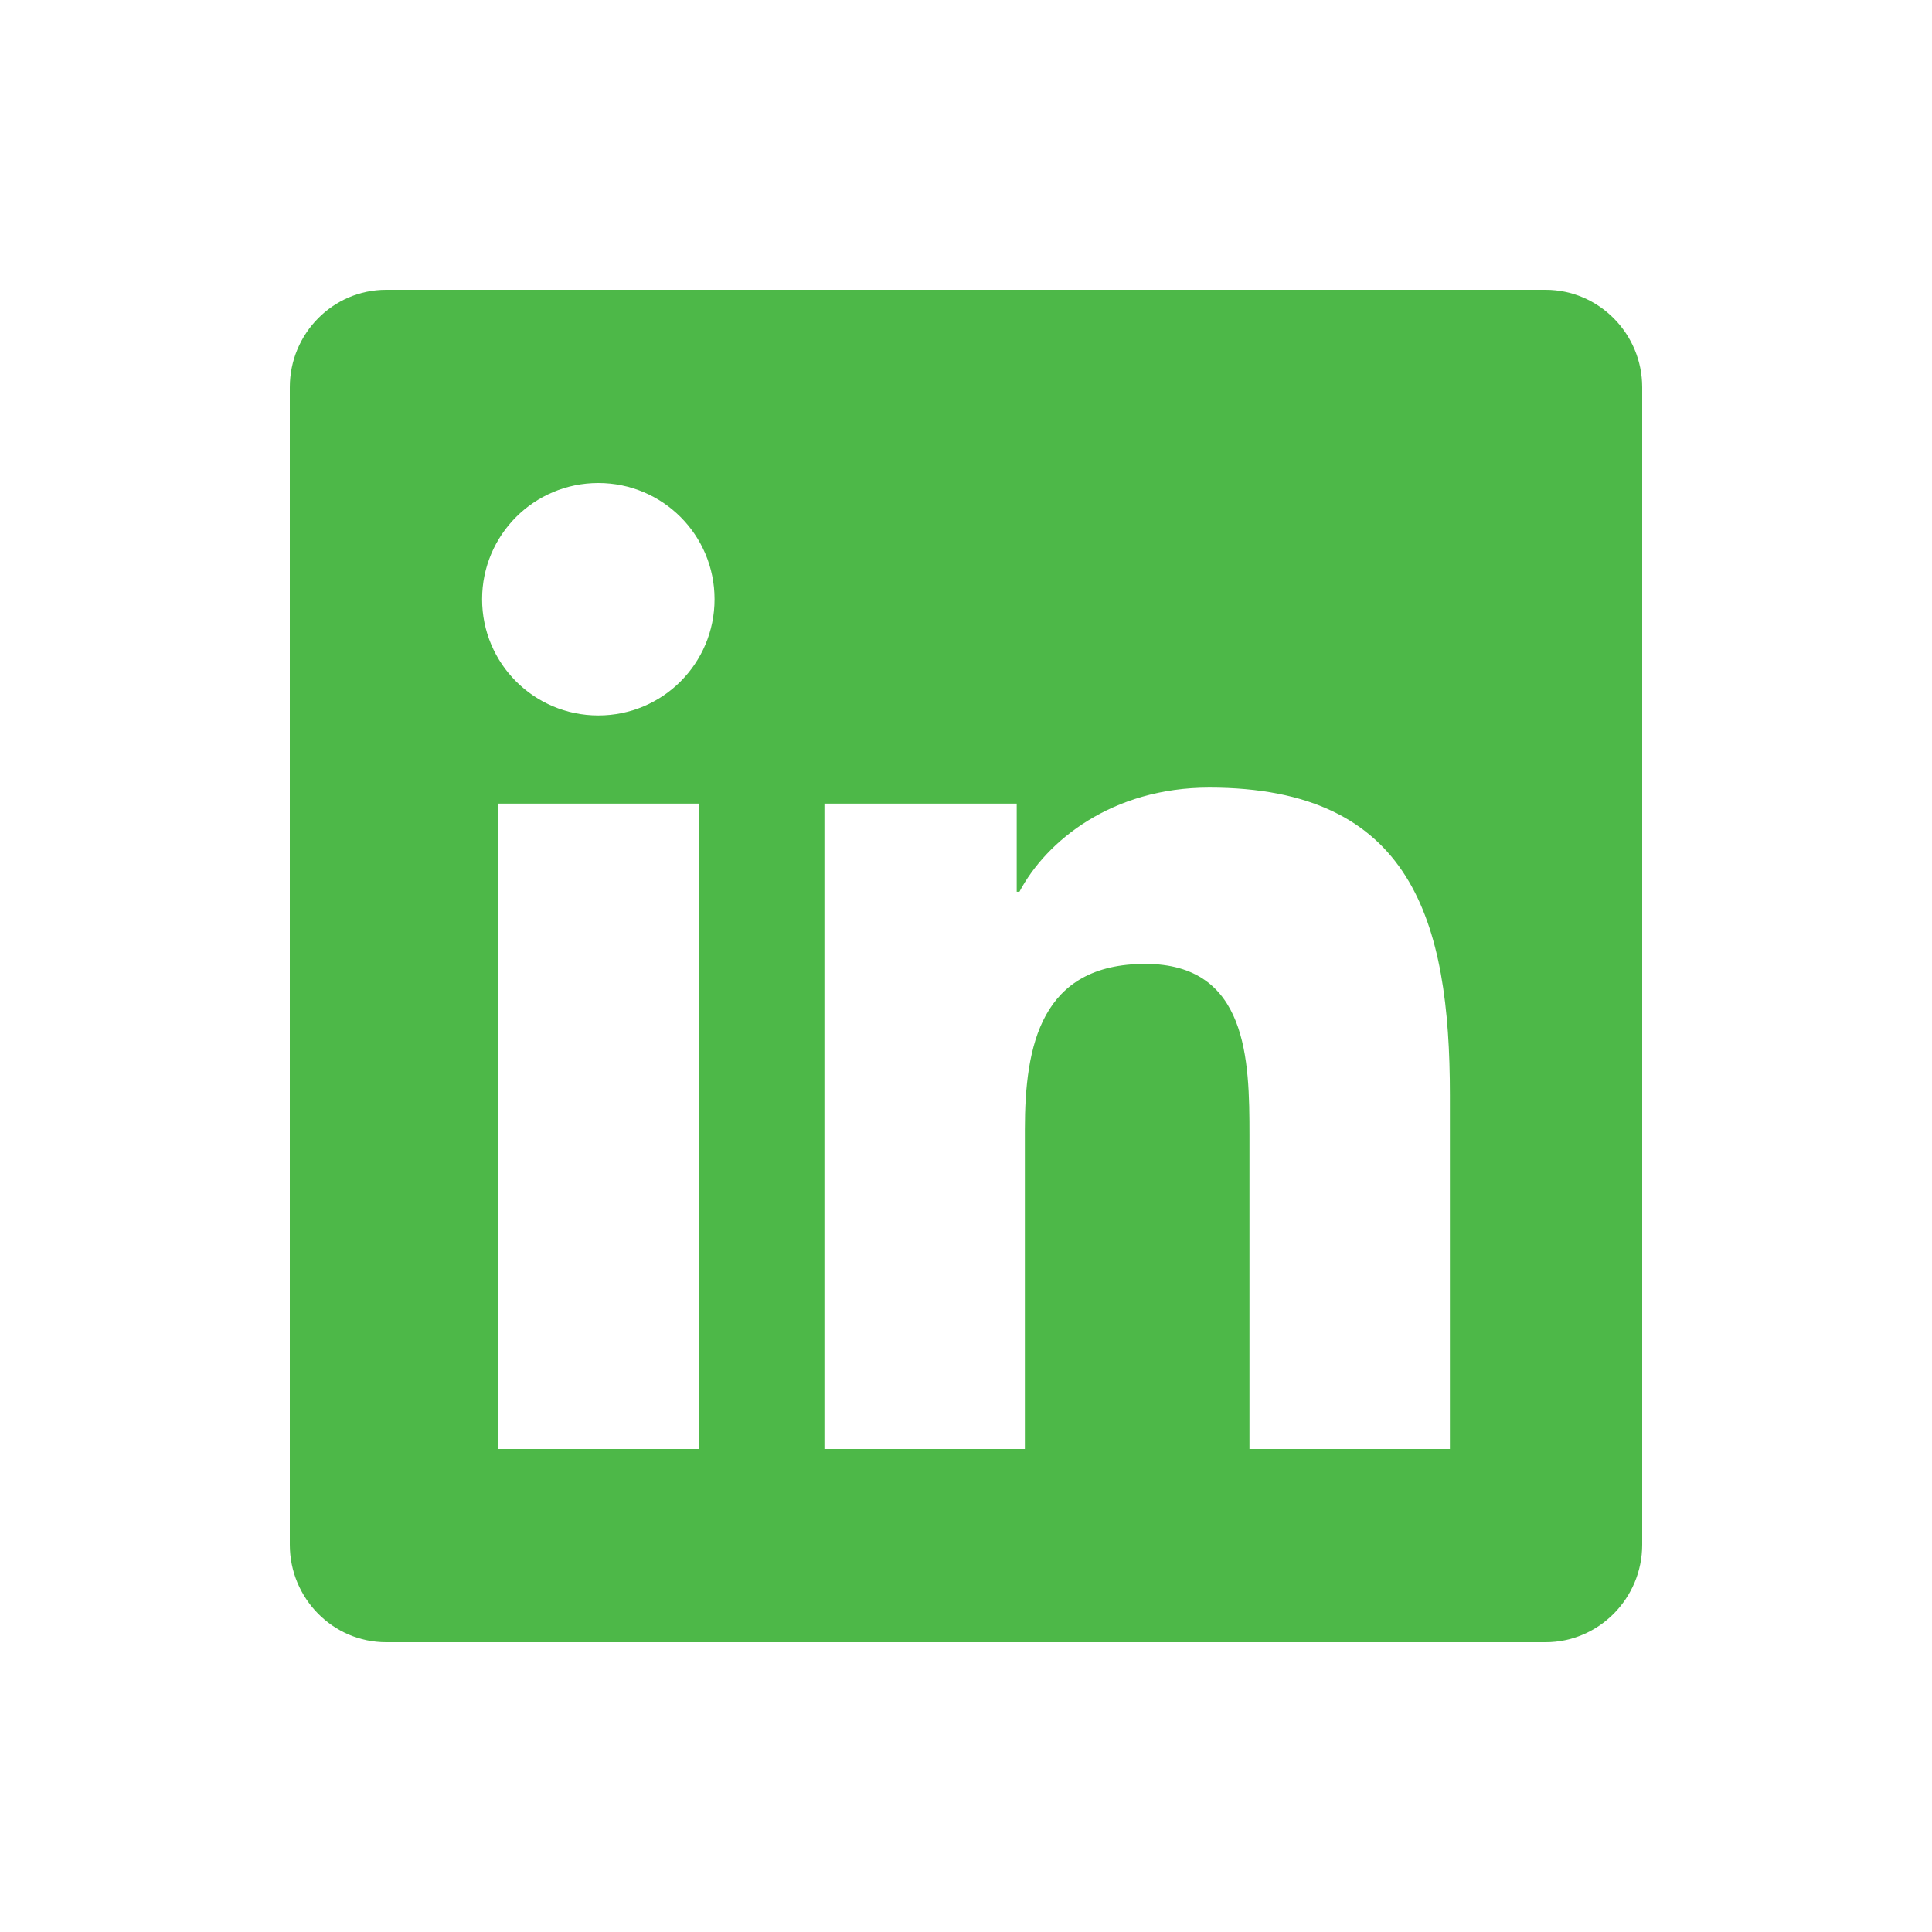
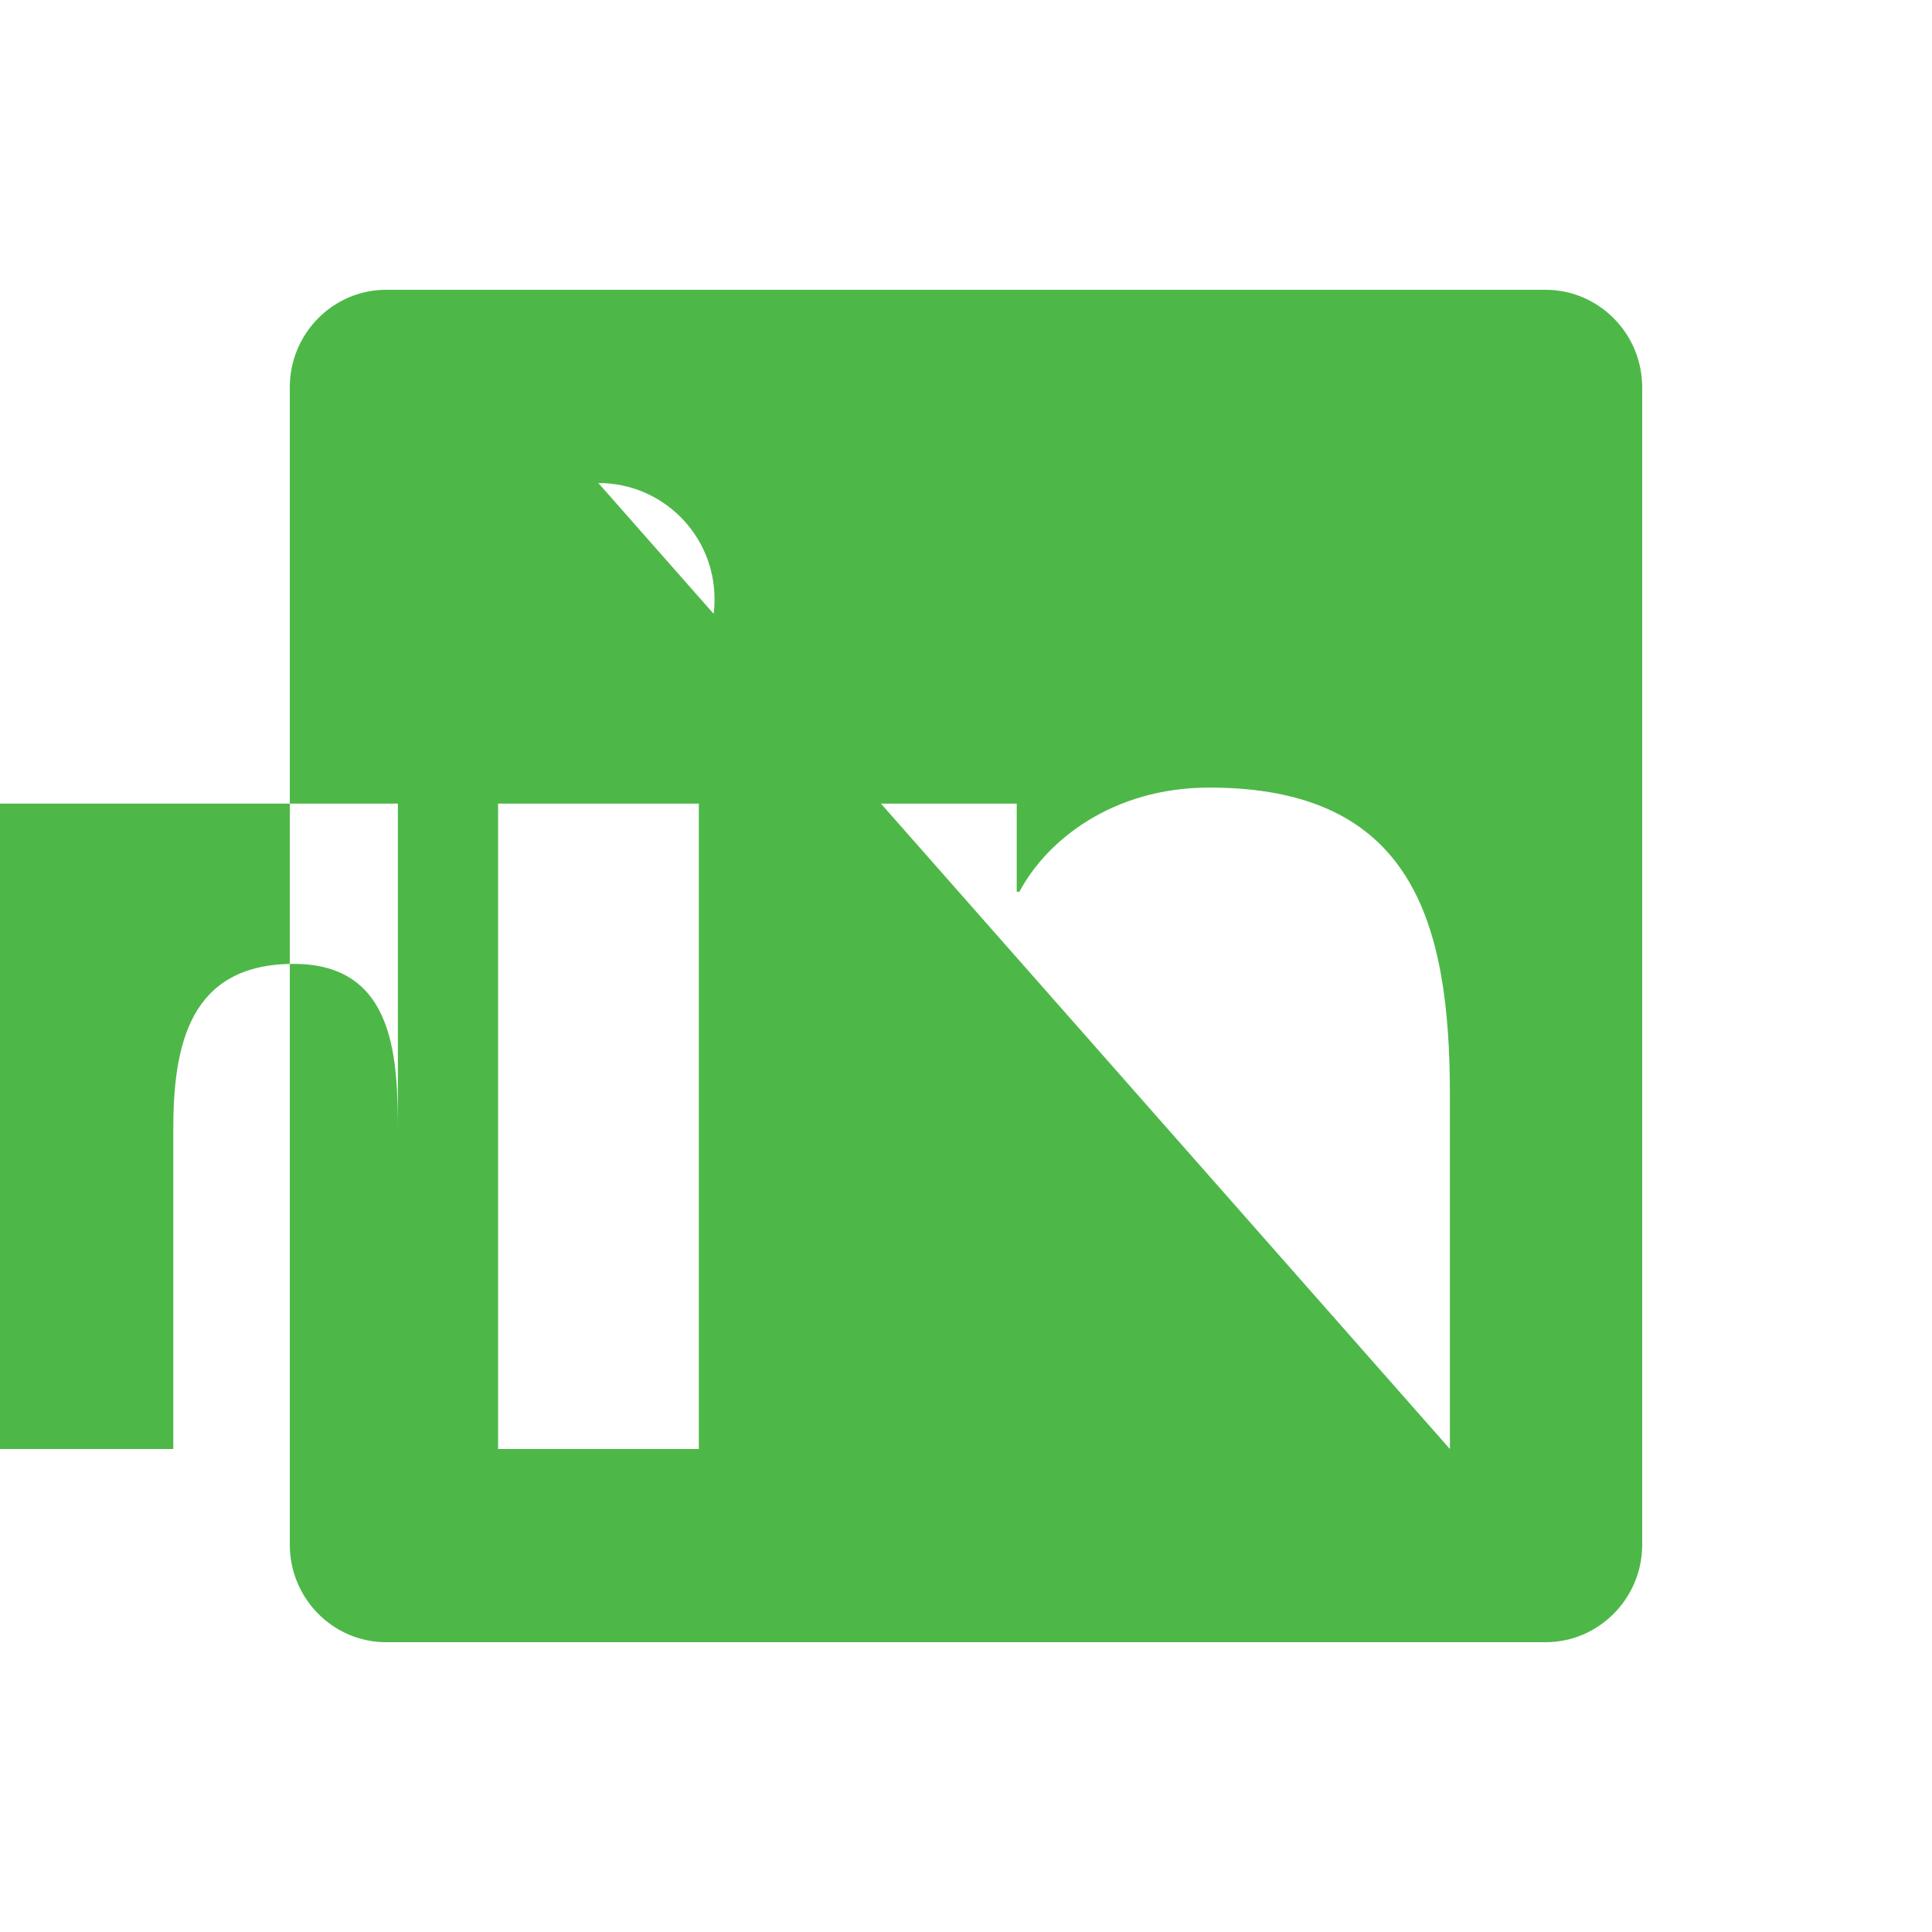
<svg xmlns="http://www.w3.org/2000/svg" version="1.1" id="Layer_1" x="0px" y="0px" width="1080px" height="1080px" viewBox="420 0 1080 1080" enable-background="new 420 0 1080 1080" xml:space="preserve">
-   <path fill="#4DB848" d="M1284,162H635.831c-29.7,0-53.831,24.469-53.831,54.506v646.988C582,893.531,606.131,918,635.831,918H1284  c29.7,0,54-24.469,54-54.506V216.506C1338,186.469,1313.7,162,1284,162z M810.487,810H698.437V449.213h112.22V810H810.487z   M754.463,270c35.943,0,64.969,29.025,64.969,64.969c0,35.944-29.024,64.969-64.969,64.969s-64.969-29.024-64.969-64.969  C689.494,299.025,718.519,270,754.463,270z M1230.506,810h-112.05V634.5c0-41.85-0.844-95.682-58.219-95.682  c-58.389,0-67.331,45.563-67.331,92.645V810h-112.05V449.213H988.35v49.274h1.521c15.019-28.351,51.637-58.22,106.144-58.22  c113.399,0,134.493,74.758,134.493,171.956L1230.506,810L1230.506,810z" />
+   <path fill="#4DB848" d="M1284,162H635.831c-29.7,0-53.831,24.469-53.831,54.506v646.988C582,893.531,606.131,918,635.831,918H1284  c29.7,0,54-24.469,54-54.506V216.506C1338,186.469,1313.7,162,1284,162z M810.487,810H698.437V449.213h112.22V810H810.487z   M754.463,270c35.943,0,64.969,29.025,64.969,64.969c0,35.944-29.024,64.969-64.969,64.969s-64.969-29.024-64.969-64.969  C689.494,299.025,718.519,270,754.463,270z h-112.05V634.5c0-41.85-0.844-95.682-58.219-95.682  c-58.389,0-67.331,45.563-67.331,92.645V810h-112.05V449.213H988.35v49.274h1.521c15.019-28.351,51.637-58.22,106.144-58.22  c113.399,0,134.493,74.758,134.493,171.956L1230.506,810L1230.506,810z" />
</svg>